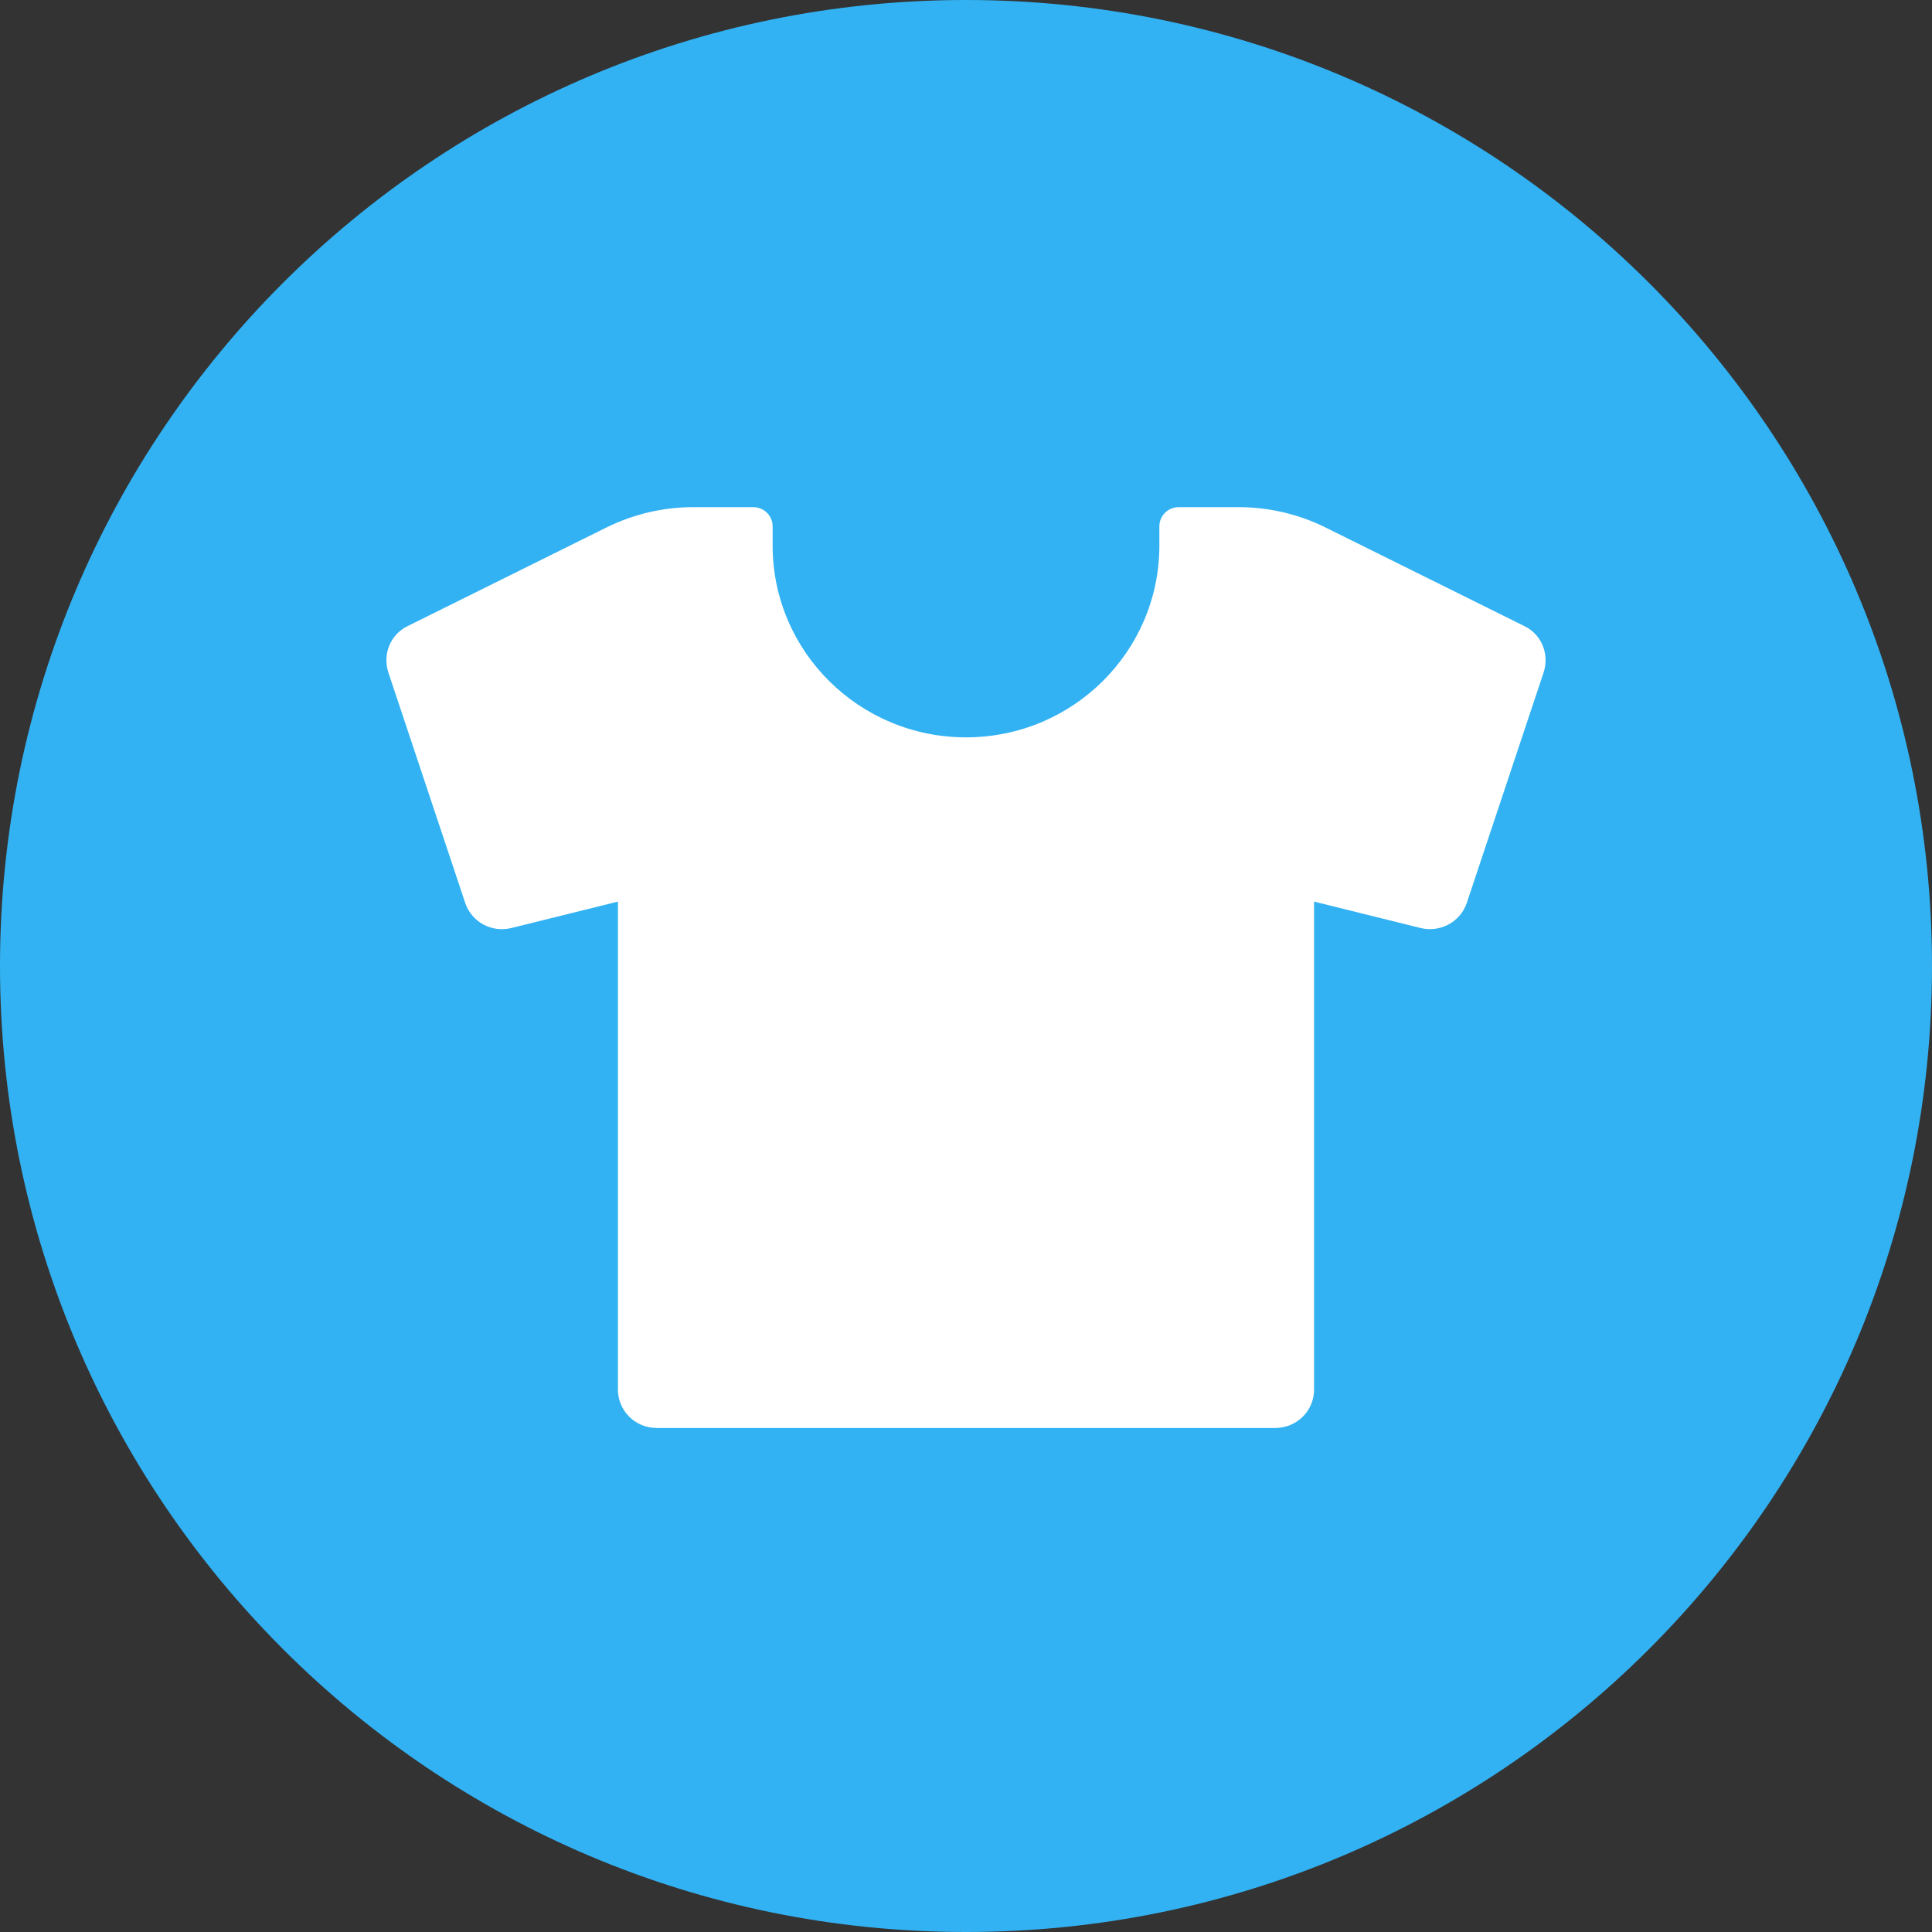
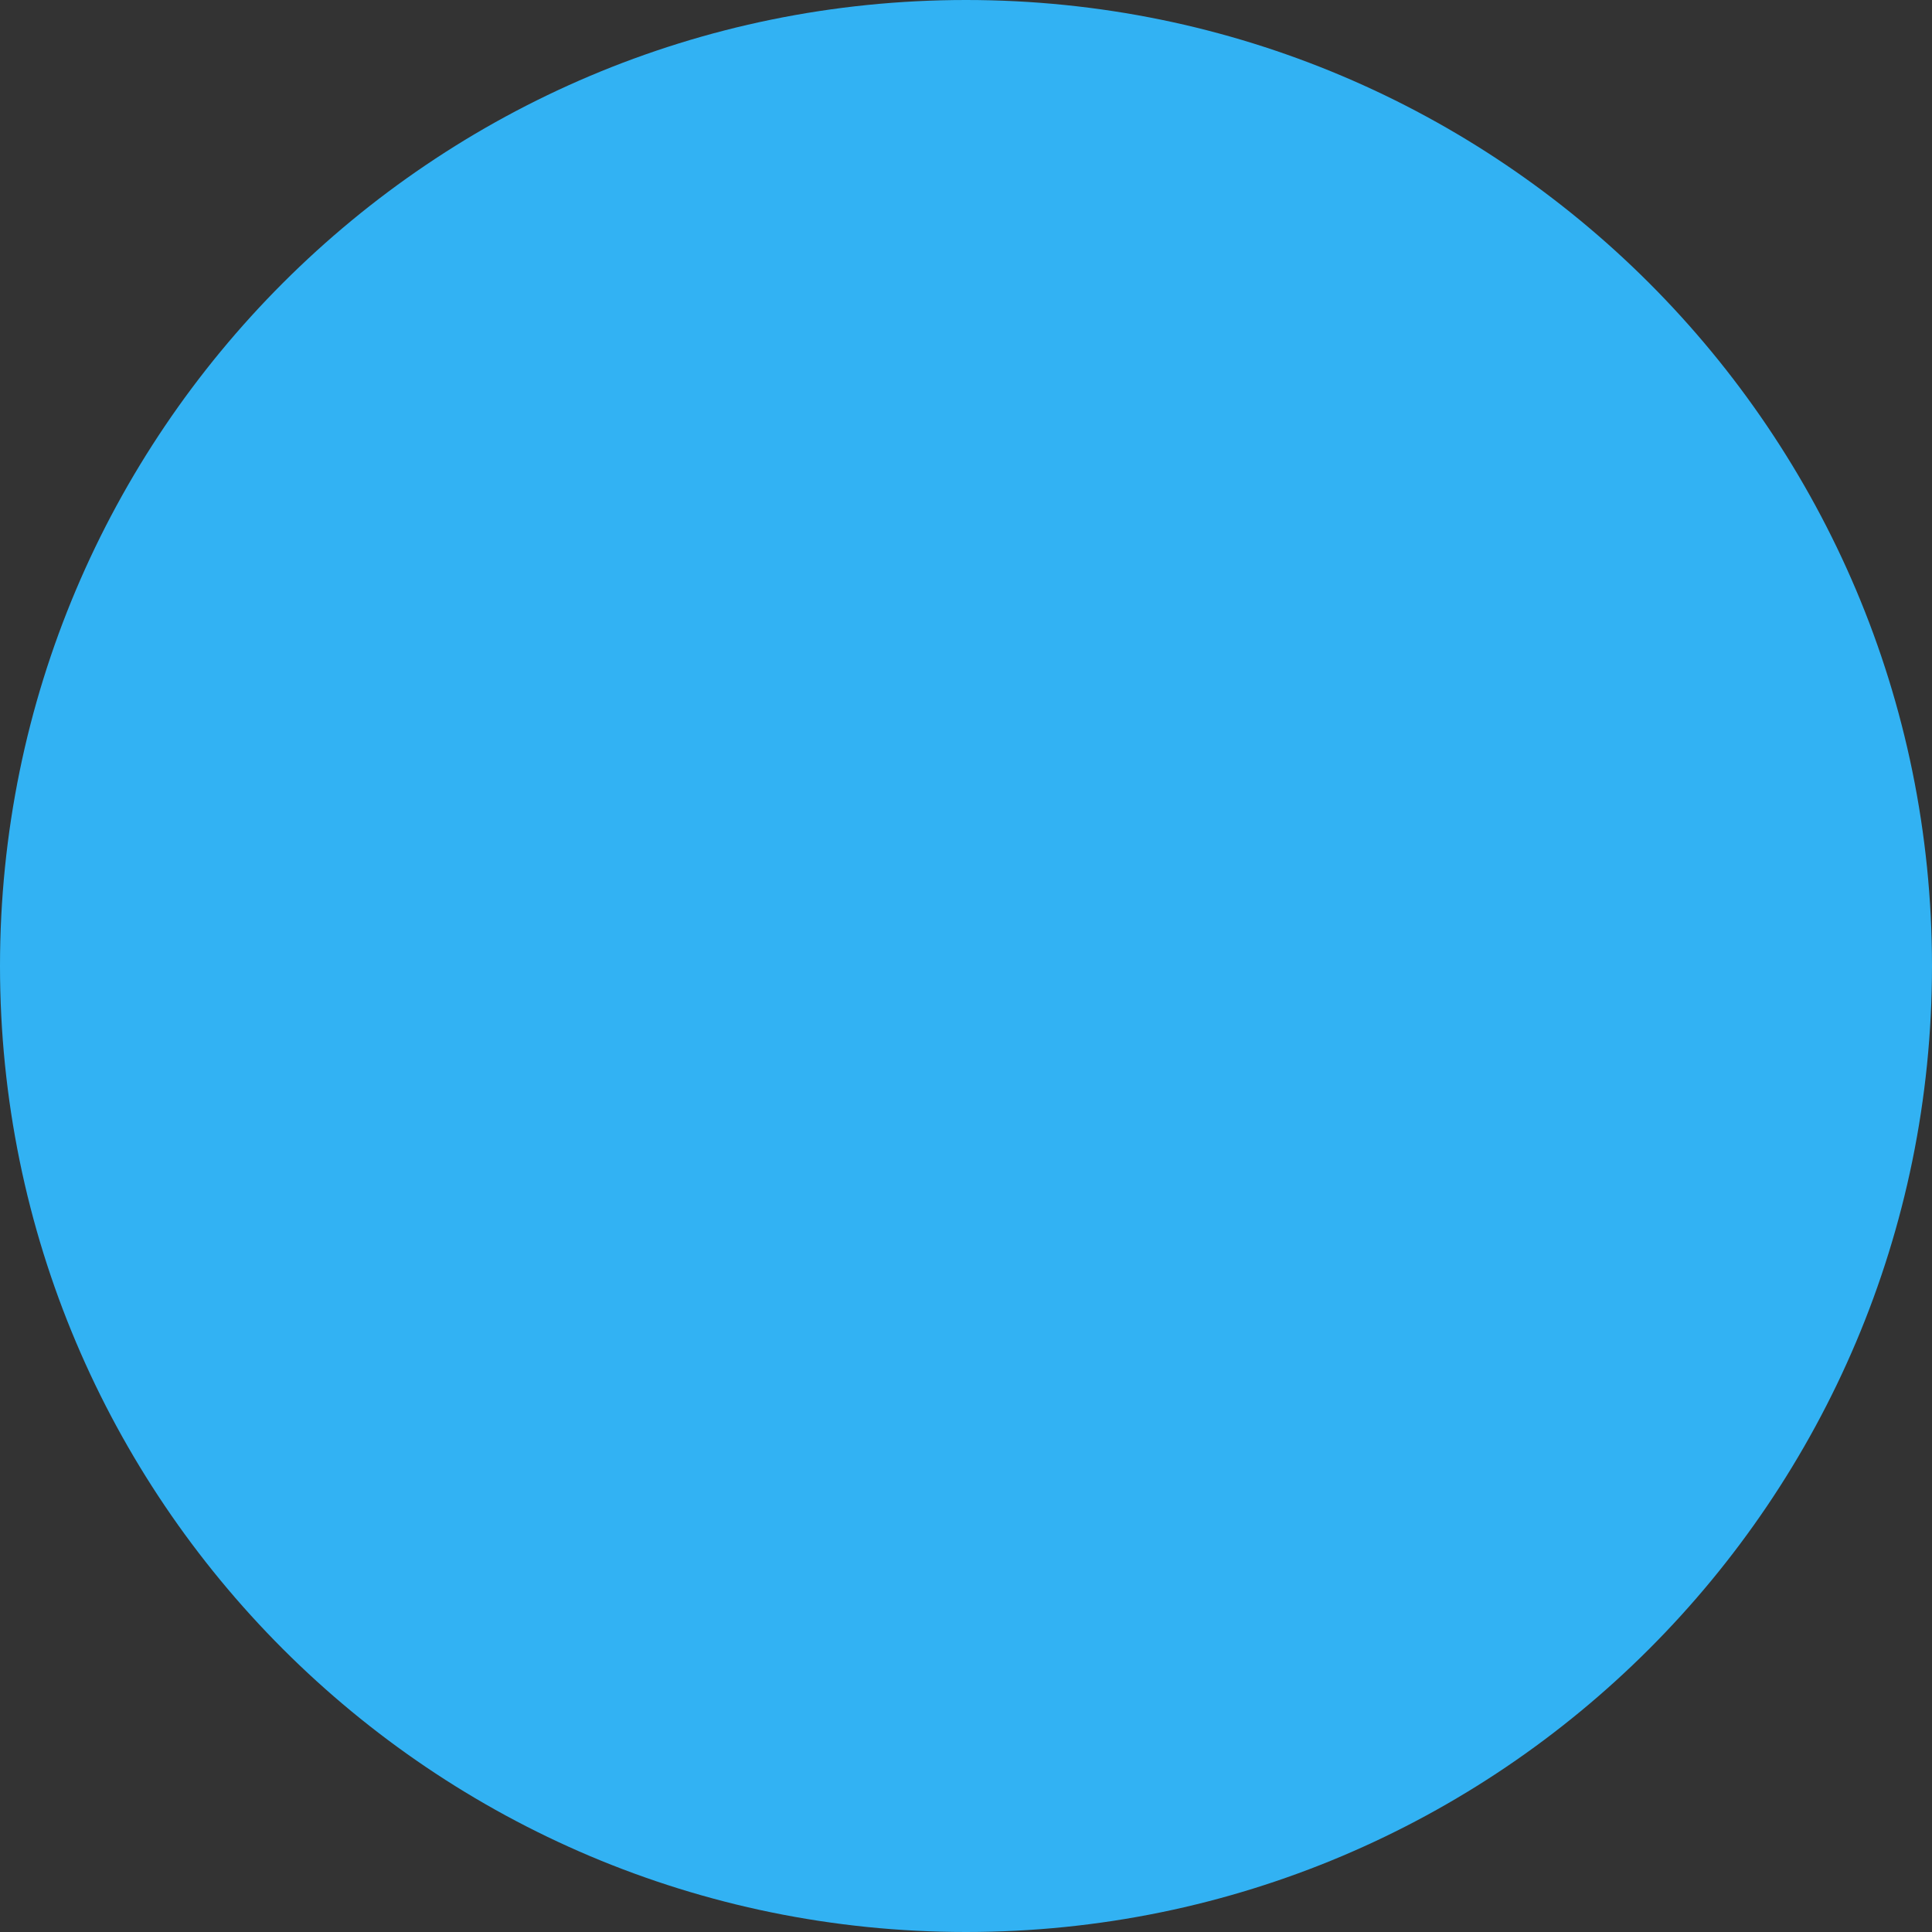
<svg xmlns="http://www.w3.org/2000/svg" width="80" height="80" viewBox="0 0 80 80" fill="none">
  <rect x="0" y="0" width="80" height="80" fill="#333333" stroke="none" />
  <path fill-rule="evenodd" clip-rule="evenodd" d="M40 80C62.091 80 80 62.091 80 40C80 17.909 62.091 0 40 0C17.909 0 0 17.909 0 40C0 62.091 17.909 80 40 80Z" fill="#32B2F3" />
-   <path d="M63.136 25.933C63.848 26.287 64.166 27.107 63.914 27.857L60.736 37.39C60.471 38.175 59.641 38.624 58.828 38.428L54.413 37.333V57.54C54.413 58.418 53.696 59.129 52.811 59.129H27.189C26.304 59.129 25.587 58.418 25.587 57.54V37.333L21.172 38.428C20.354 38.629 19.528 38.176 19.264 37.39L16.085 27.857C15.834 27.107 16.152 26.287 16.864 25.933L25.12 21.838C26.226 21.29 27.464 21 28.701 21H31.192C31.634 21 31.993 21.356 31.993 21.794V22.589C31.993 26.976 35.578 30.532 40 30.532C44.422 30.532 48.007 26.976 48.007 22.589V21.794C48.007 21.356 48.366 21 48.808 21H51.299C52.536 21 53.774 21.29 54.88 21.838L63.136 25.933Z" fill="white" />
</svg>